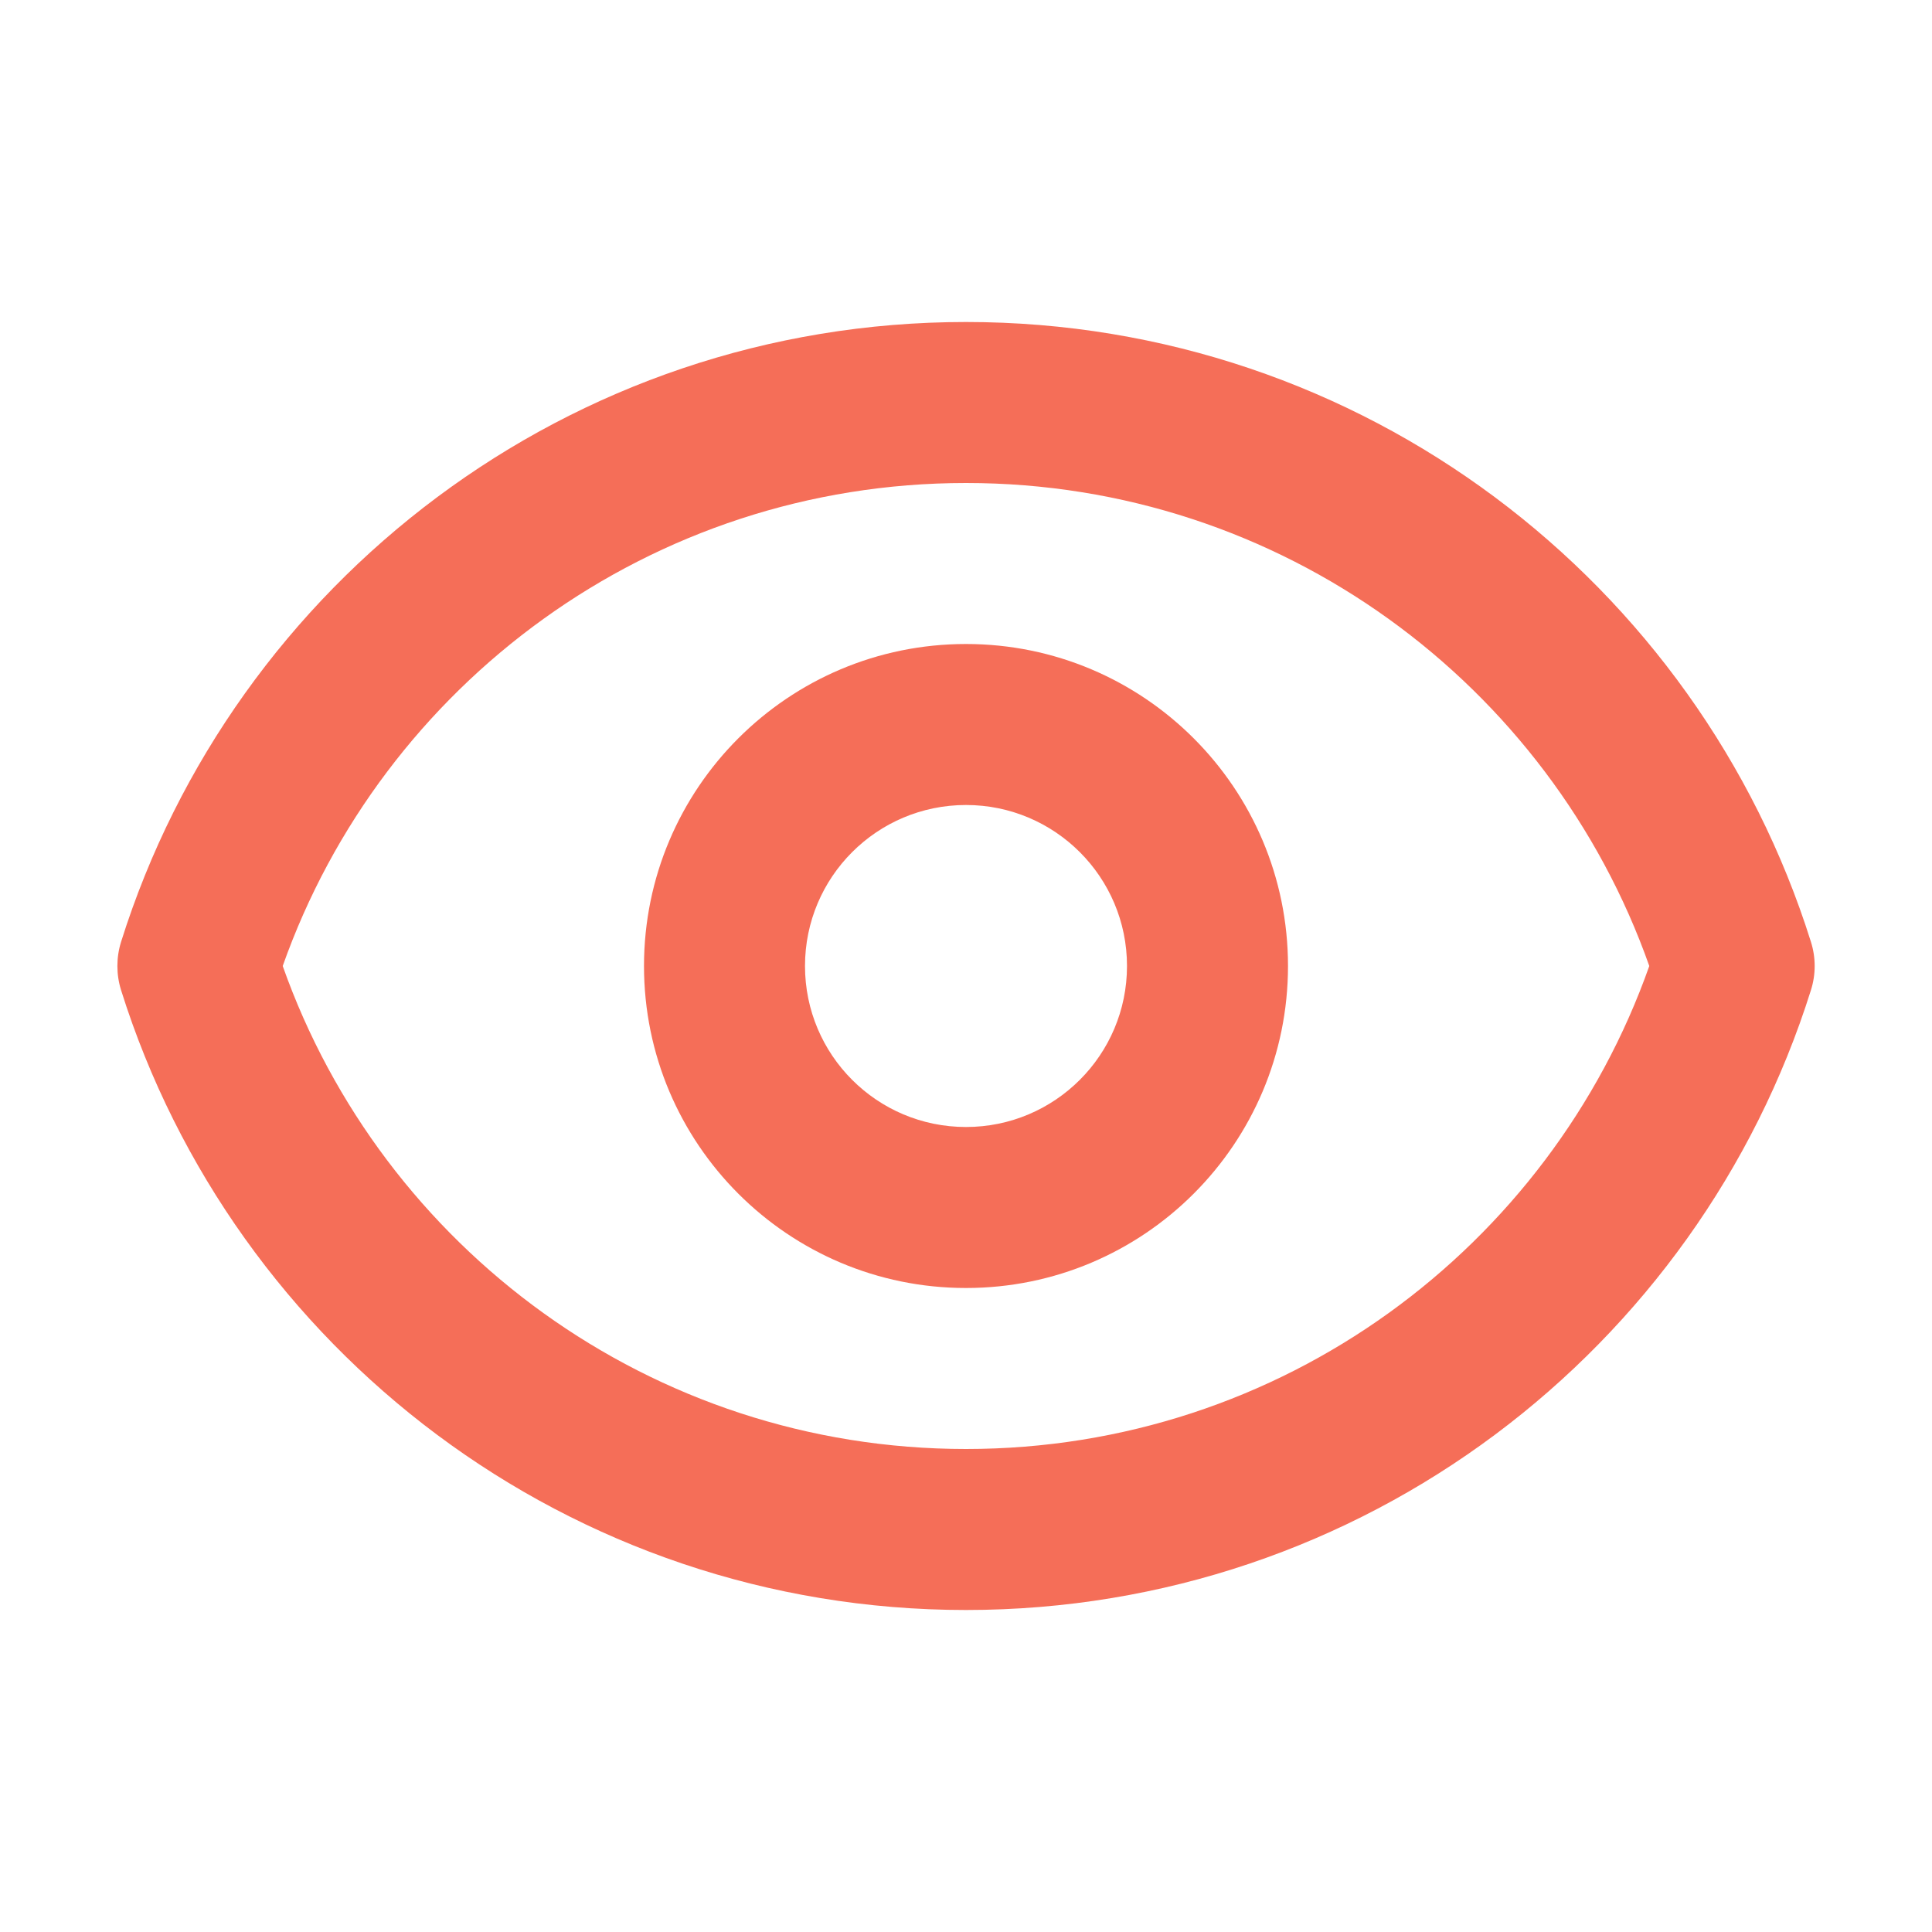
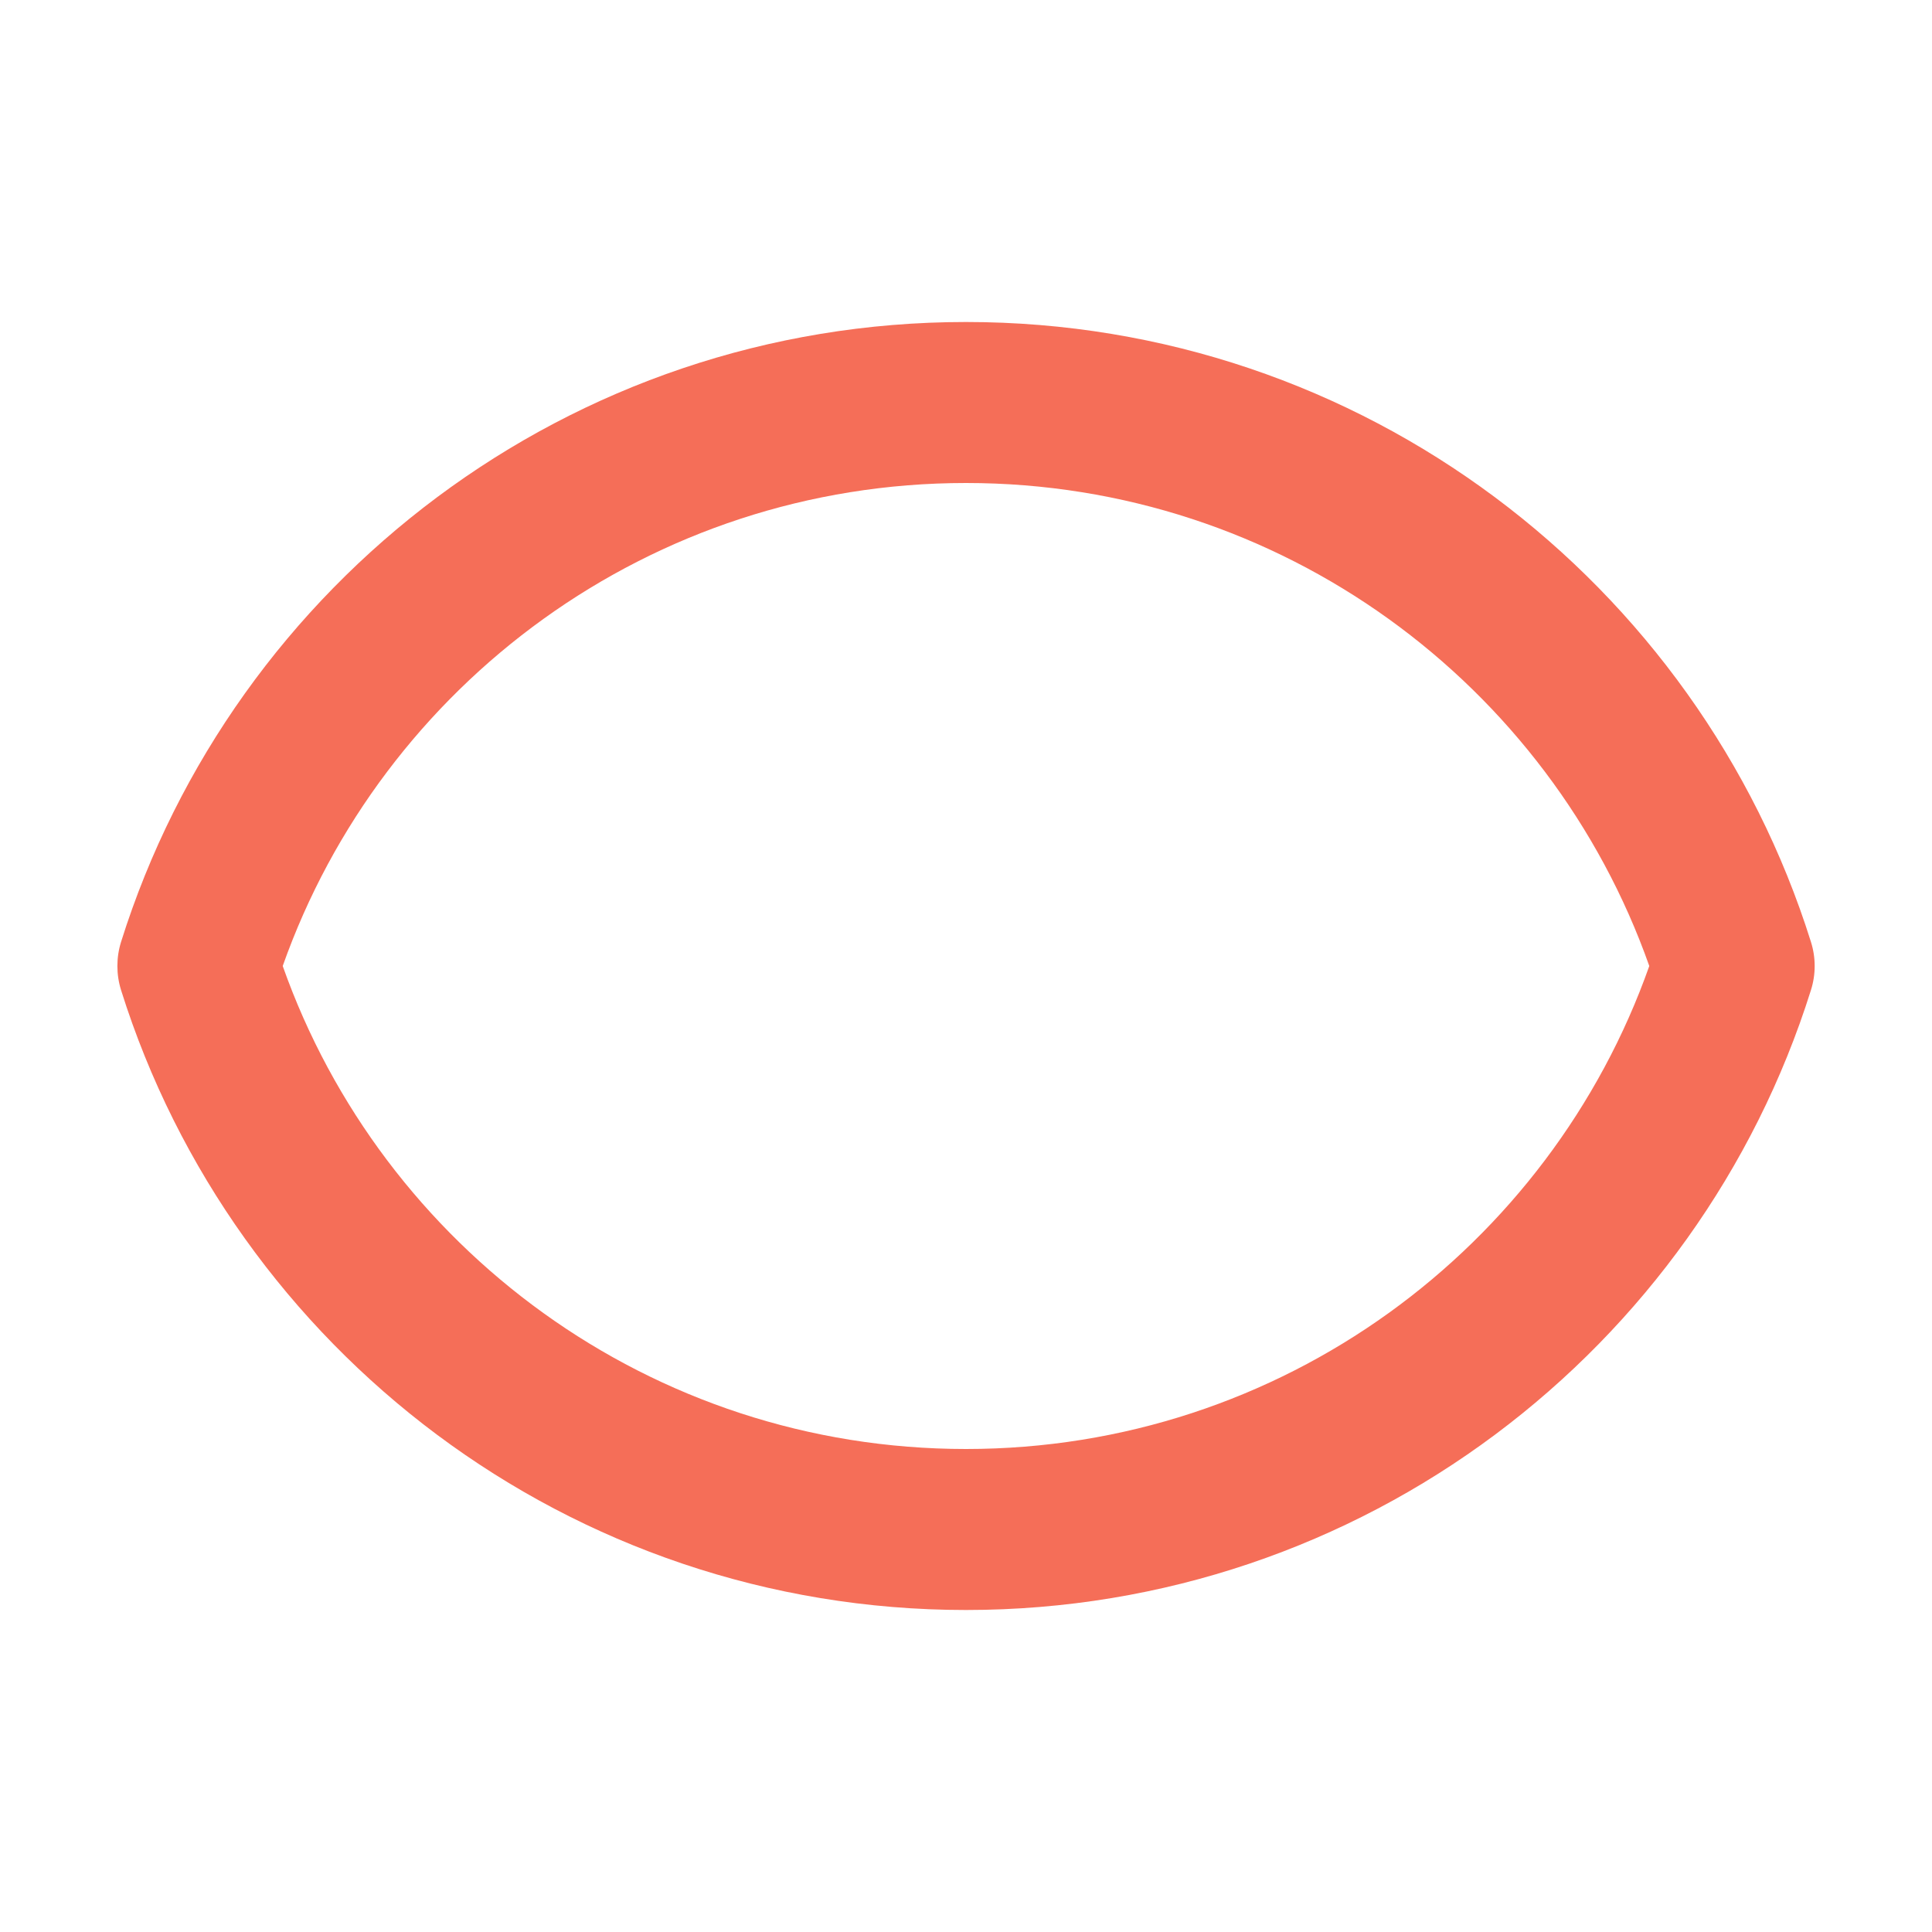
<svg xmlns="http://www.w3.org/2000/svg" width="24" height="24" viewBox="0 0 24 24" fill="none">
-   <path fill-rule="evenodd" clip-rule="evenodd" d="M12 10C10.895 10 10 10.895 10 12C10 13.105 10.895 14 12 14C13.104 14 14 13.105 14 12C14 10.895 13.104 10 12 10ZM8 12C8 9.791 9.791 8 12 8C14.209 8 16 9.791 16 12C16 14.209 14.209 16 12 16C9.791 16 8 14.209 8 12Z" fill="#F56E58" />
  <path fill-rule="evenodd" clip-rule="evenodd" d="M3.512 12C4.748 15.497 8.083 18 12 18C15.918 18 19.253 15.497 20.488 12C19.253 8.503 15.918 6 12 6C8.083 6 4.748 8.503 3.512 12ZM1.504 11.7C2.905 7.238 7.073 4 12 4C16.927 4 21.095 7.238 22.496 11.7C22.558 11.895 22.558 12.105 22.496 12.3C21.095 16.762 16.927 20 12 20C7.073 20 2.905 16.762 1.504 12.3C1.443 12.105 1.443 11.895 1.504 11.7Z" fill="#F56E58" />
</svg>